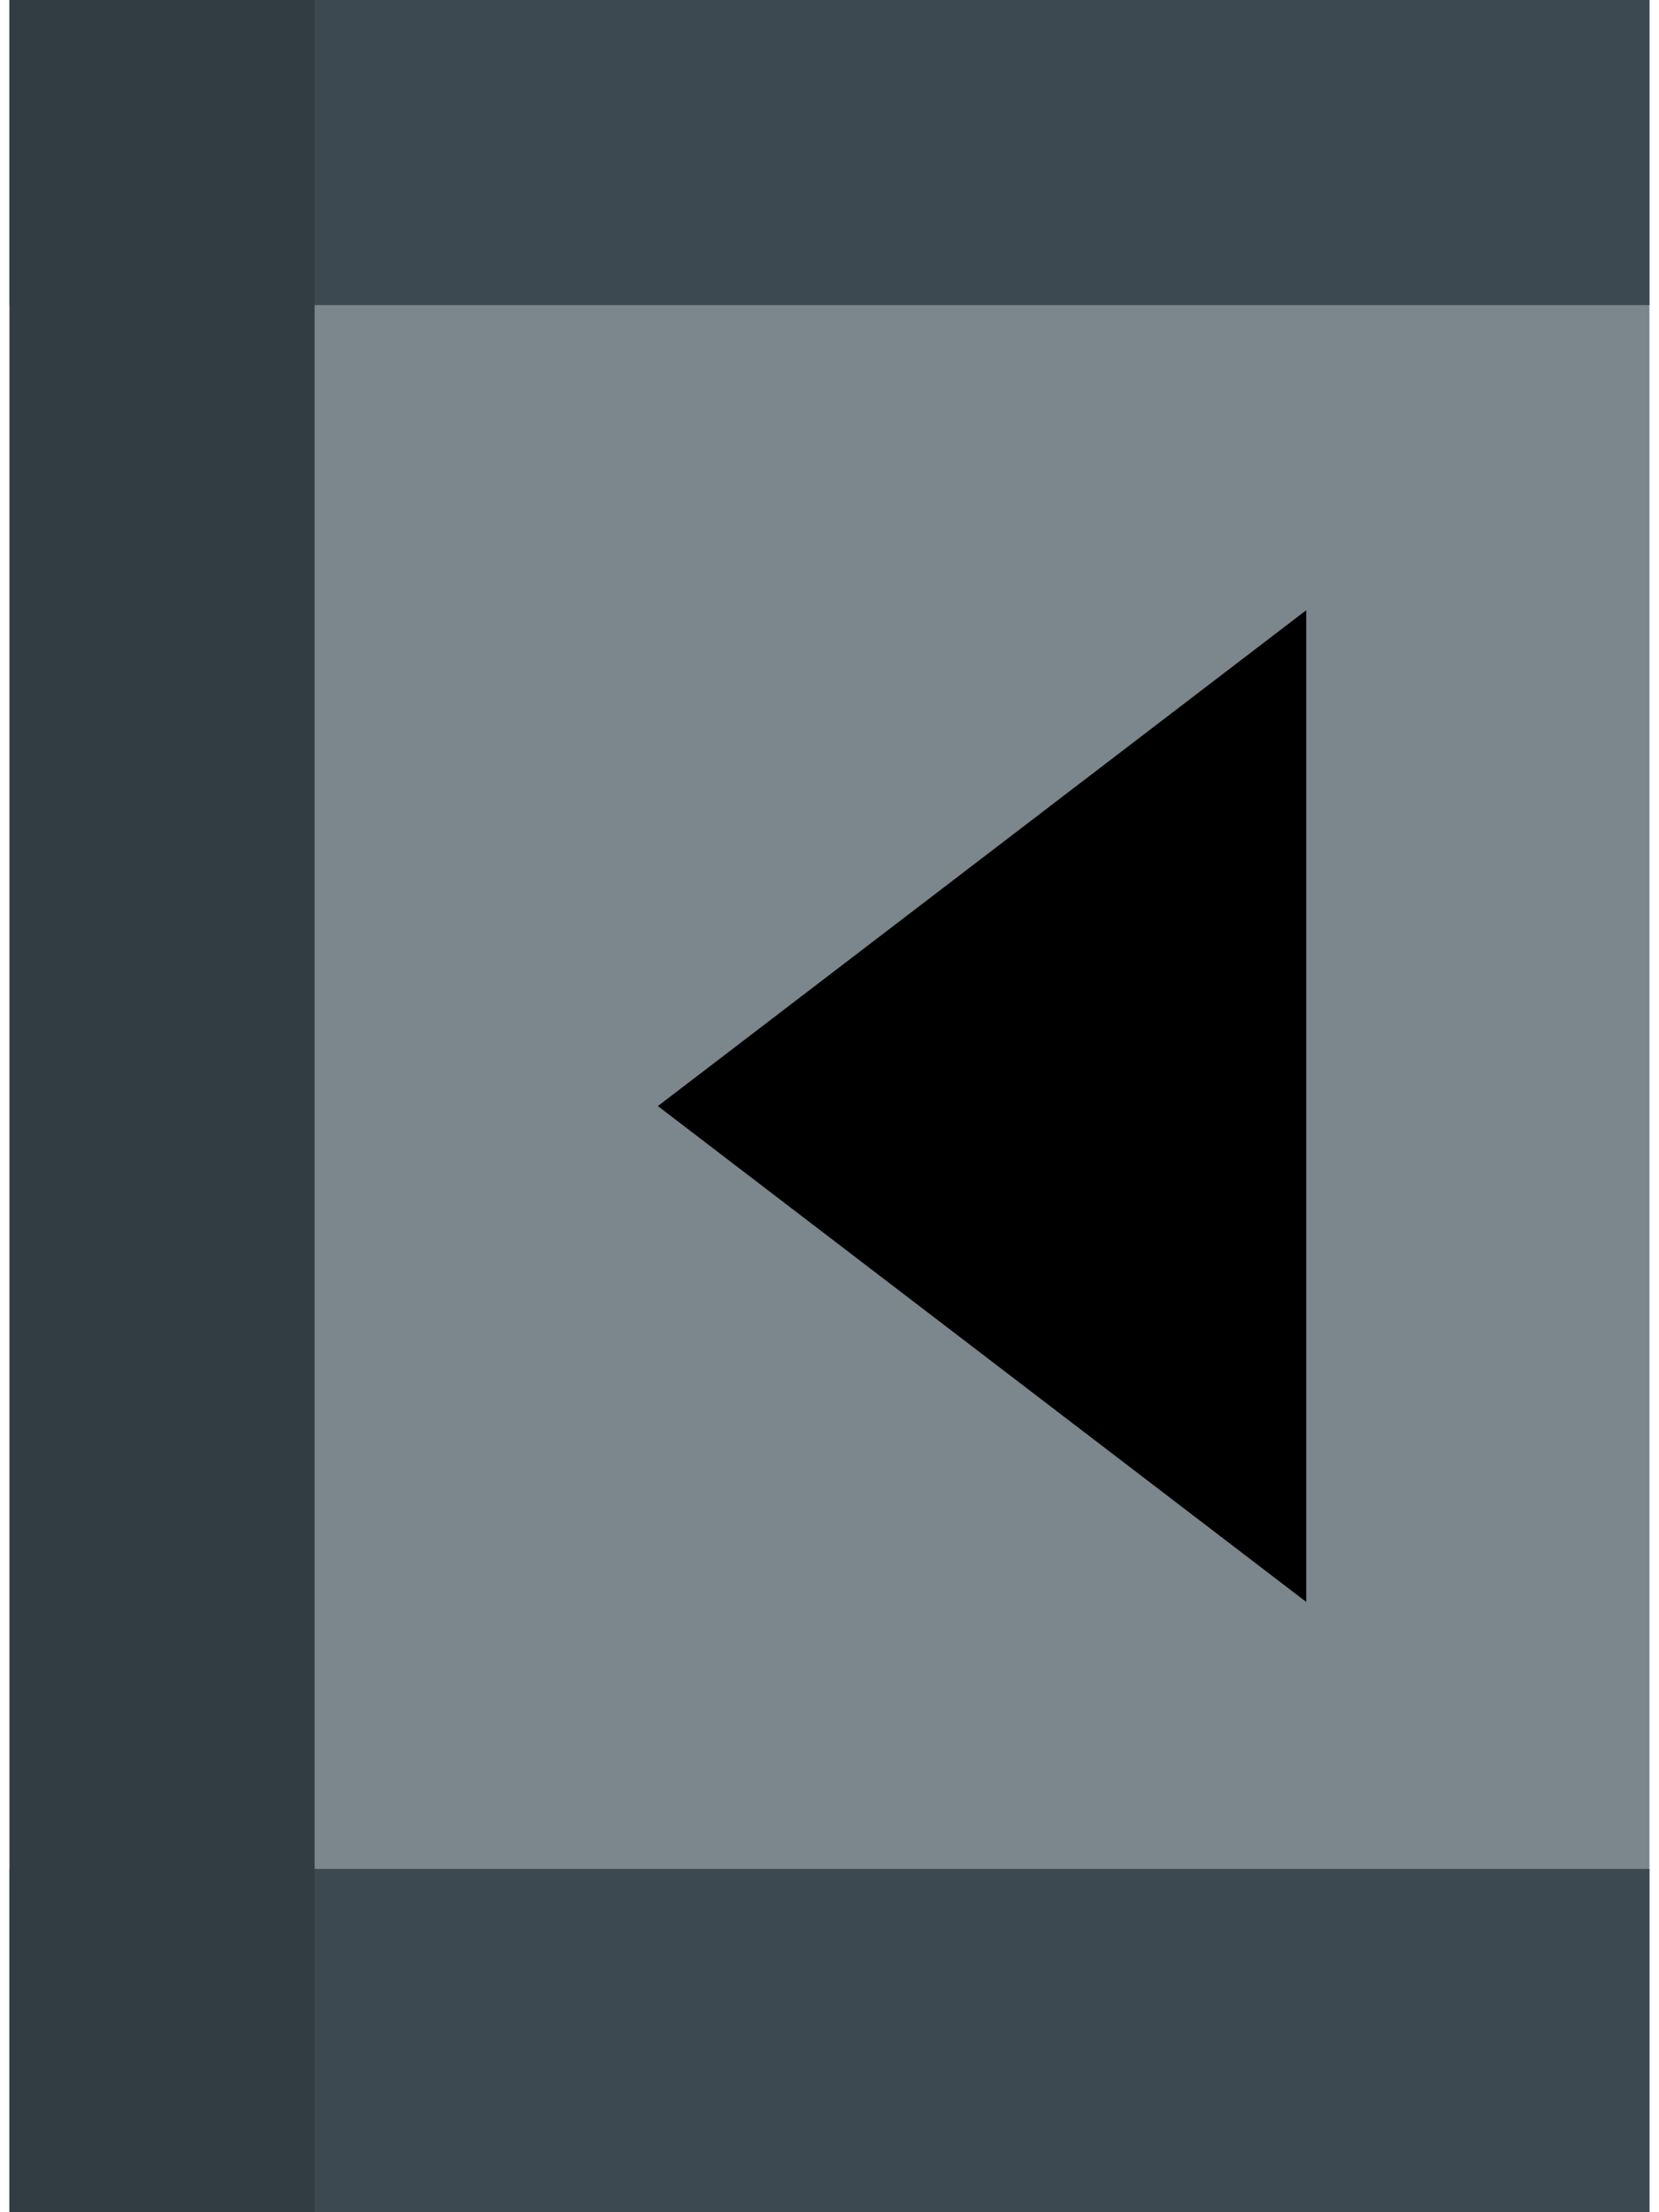
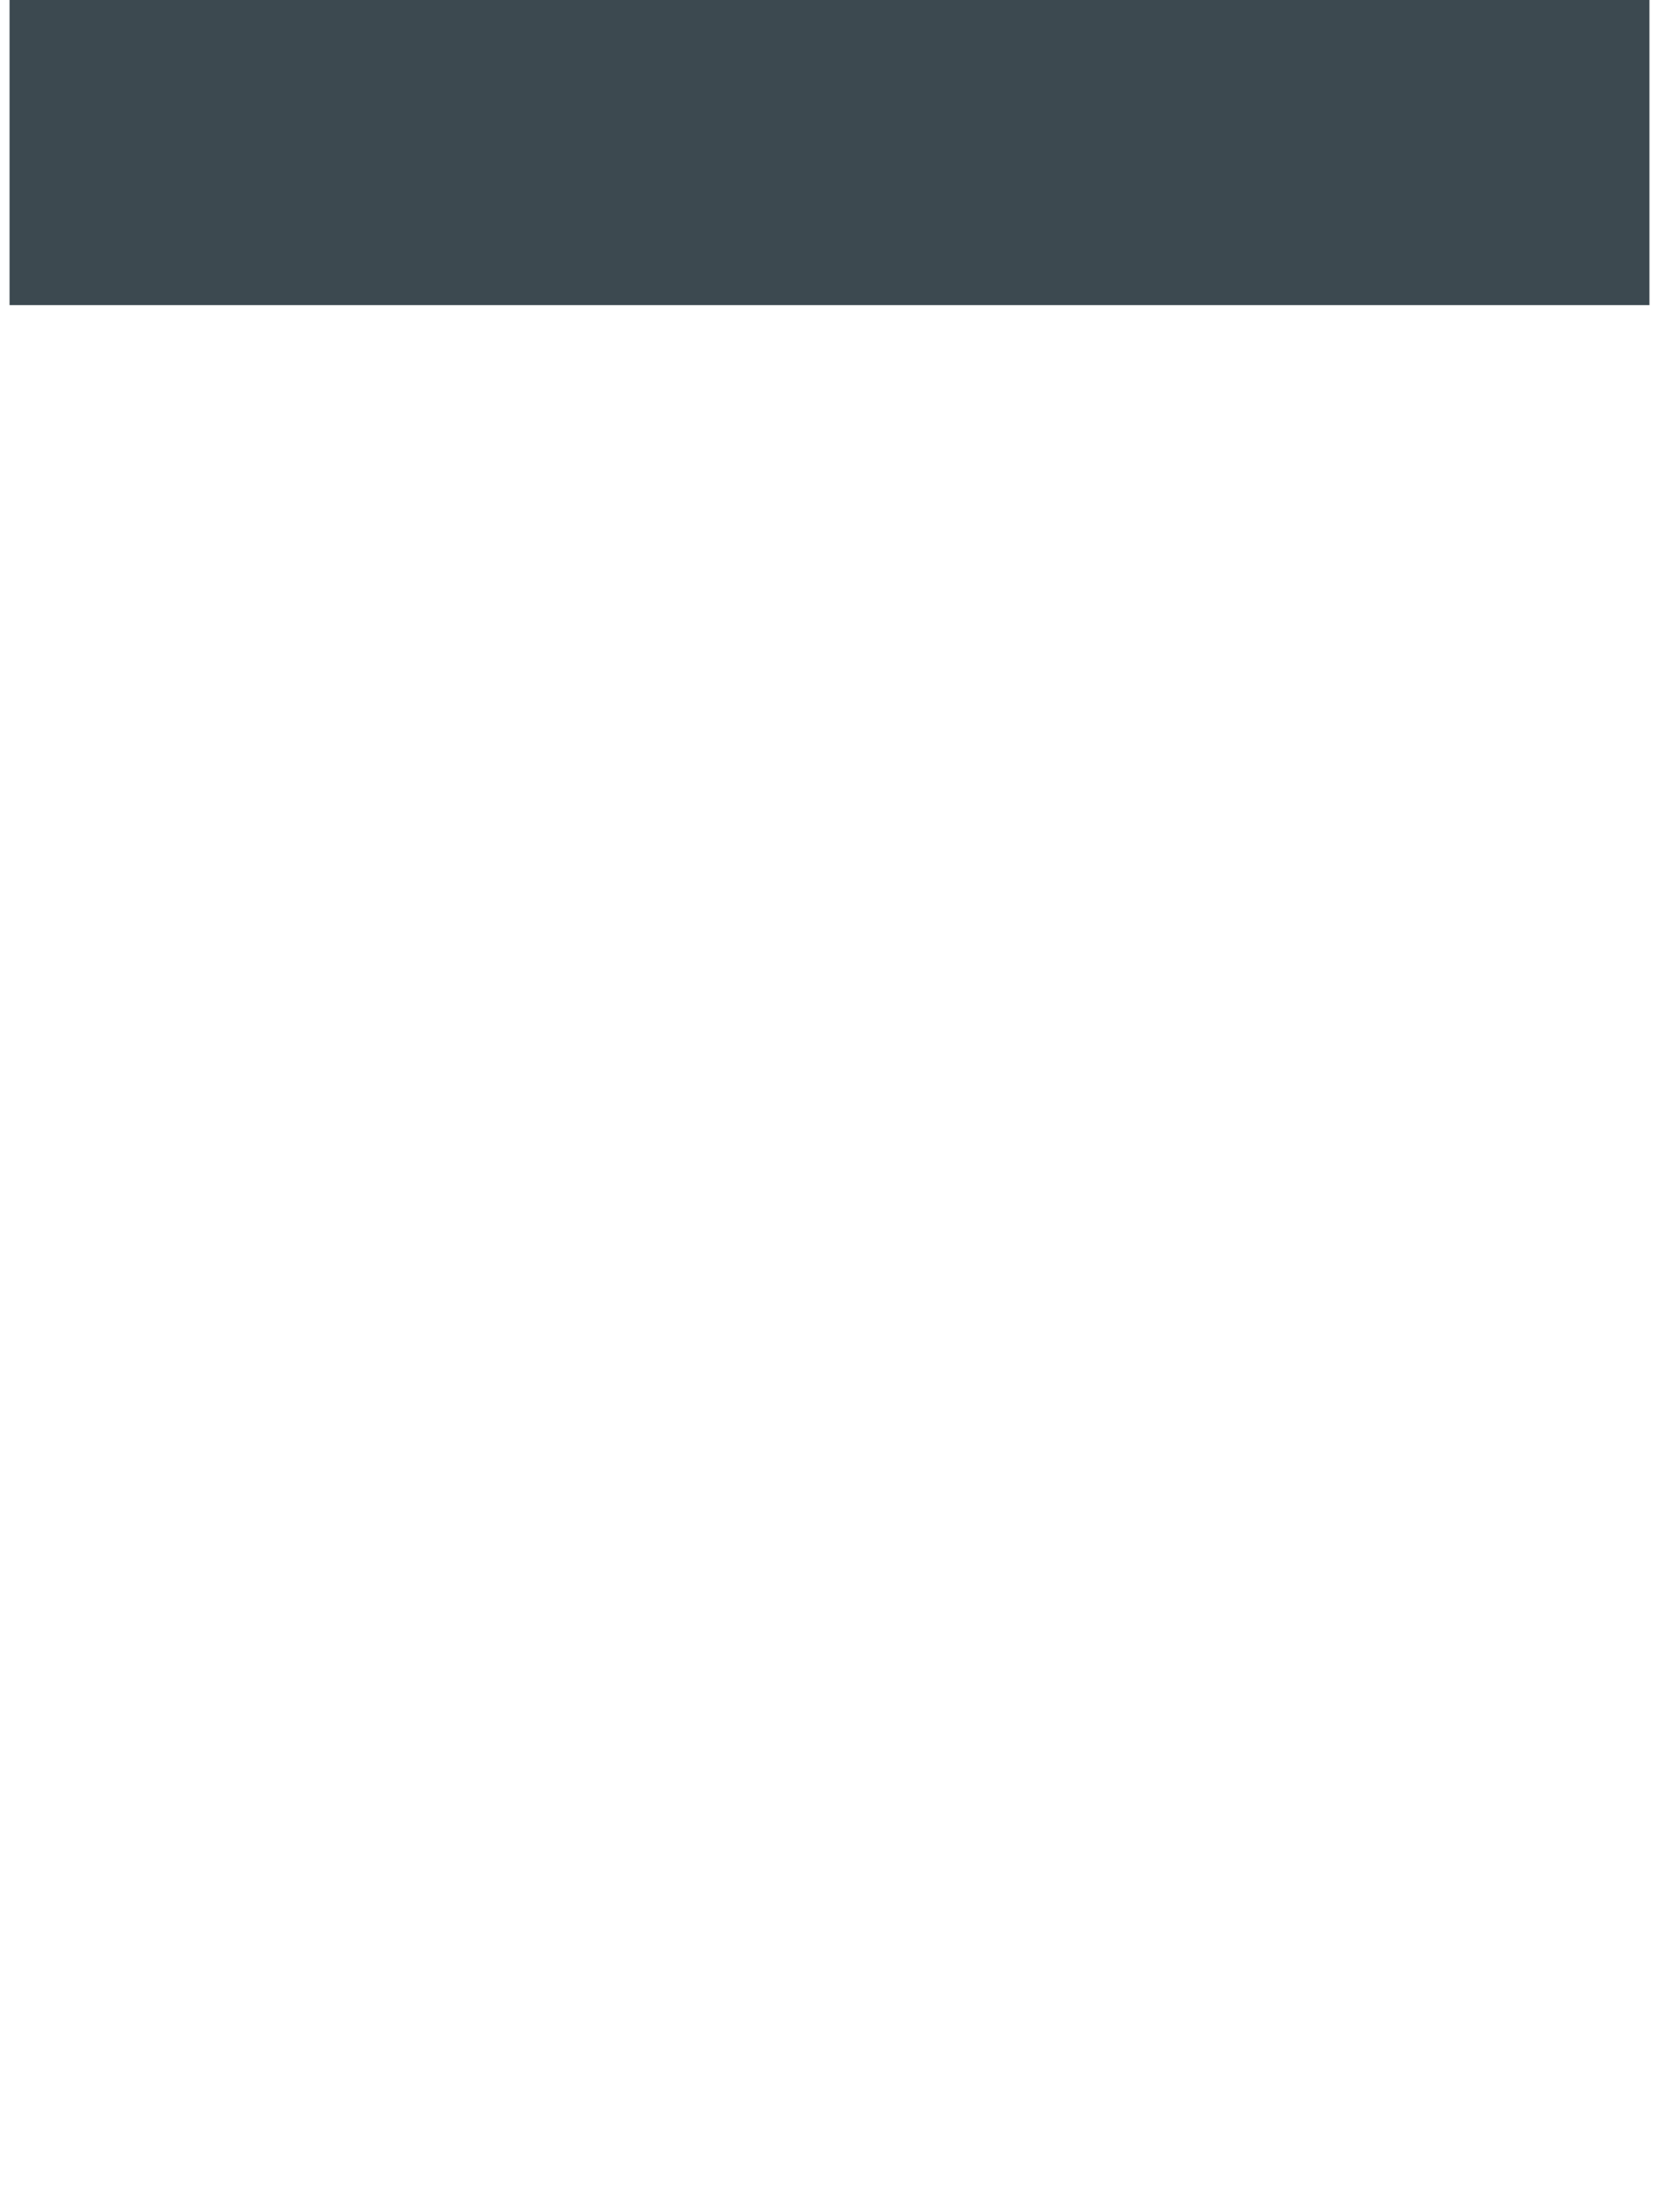
<svg xmlns="http://www.w3.org/2000/svg" xmlns:ns1="http://www.inkscape.org/namespaces/inkscape" xmlns:ns2="http://sodipodi.sourceforge.net/DTD/sodipodi-0.dtd" xml:space="preserve" width="21.167mm" height="28.222mm" version="1.1" style="shape-rendering:geometricPrecision; text-rendering:geometricPrecision; image-rendering:optimizeQuality; fill-rule:evenodd; clip-rule:evenodd" viewBox="0 0 43 58" id="svg5122" ns1:version="0.48.3.1 r9886" ns2:docname="35..svg">
  <ns2:namedview pagecolor="#ffffff" bordercolor="#666666" borderopacity="1" objecttolerance="10" gridtolerance="10" guidetolerance="10" ns1:pageopacity="0" ns1:pageshadow="2" ns1:window-width="1920" ns1:window-height="1017" id="namedview5145" showgrid="false" ns1:zoom="4.7200036" ns1:cx="46.744438" ns1:cy="47.026999" ns1:window-x="-8" ns1:window-y="-8" ns1:window-maximized="1" ns1:current-layer="svg5122" />
  <defs id="defs5124">
    <style type="text/css" id="style5126">
   
    .fil3 {fill:black;fill-rule:nonzero}
    .fil2 {fill:#313D42;fill-rule:nonzero}
    .fil1 {fill:#3C4950;fill-rule:nonzero}
    .fil0 {fill:#7B868D;fill-rule:nonzero}
   
  </style>
  </defs>
  <g id="_1436440643920">
-     <polygon style="fill:#7b868d;fill-rule:nonzero" id="polygon5131" points="0,58 0,0 43,0 43,58 " class="fil0" />
-   </g>
+     </g>
  <g id="_1436440644688">
-     <polygon style="fill:#3c4950;fill-rule:nonzero" id="polygon5134" points="0,58 0,49 43,49 43,58 " class="fil1" />
-   </g>
+     </g>
  <g id="_1436440645968">
    <polygon style="fill:#3c4950;fill-rule:nonzero" id="polygon5137" points="0,8 0,0 43,0 43,8 " class="fil1" />
  </g>
  <g id="_1436440644848">
-     <polygon style="fill:#313d42;fill-rule:nonzero" id="polygon5140" points="0,0 8,0 8,58 0,58 " class="fil2" />
-   </g>
+     </g>
  <g id="light" ns1:label="#g5159">
    <g id="_1436440644592">
-       <polygon class="fil3" points="34,16 17,29 34,42 " id="polygon5143" style="fill:#000000;fill-rule:nonzero" />
-     </g>
+       </g>
  </g>
</svg>